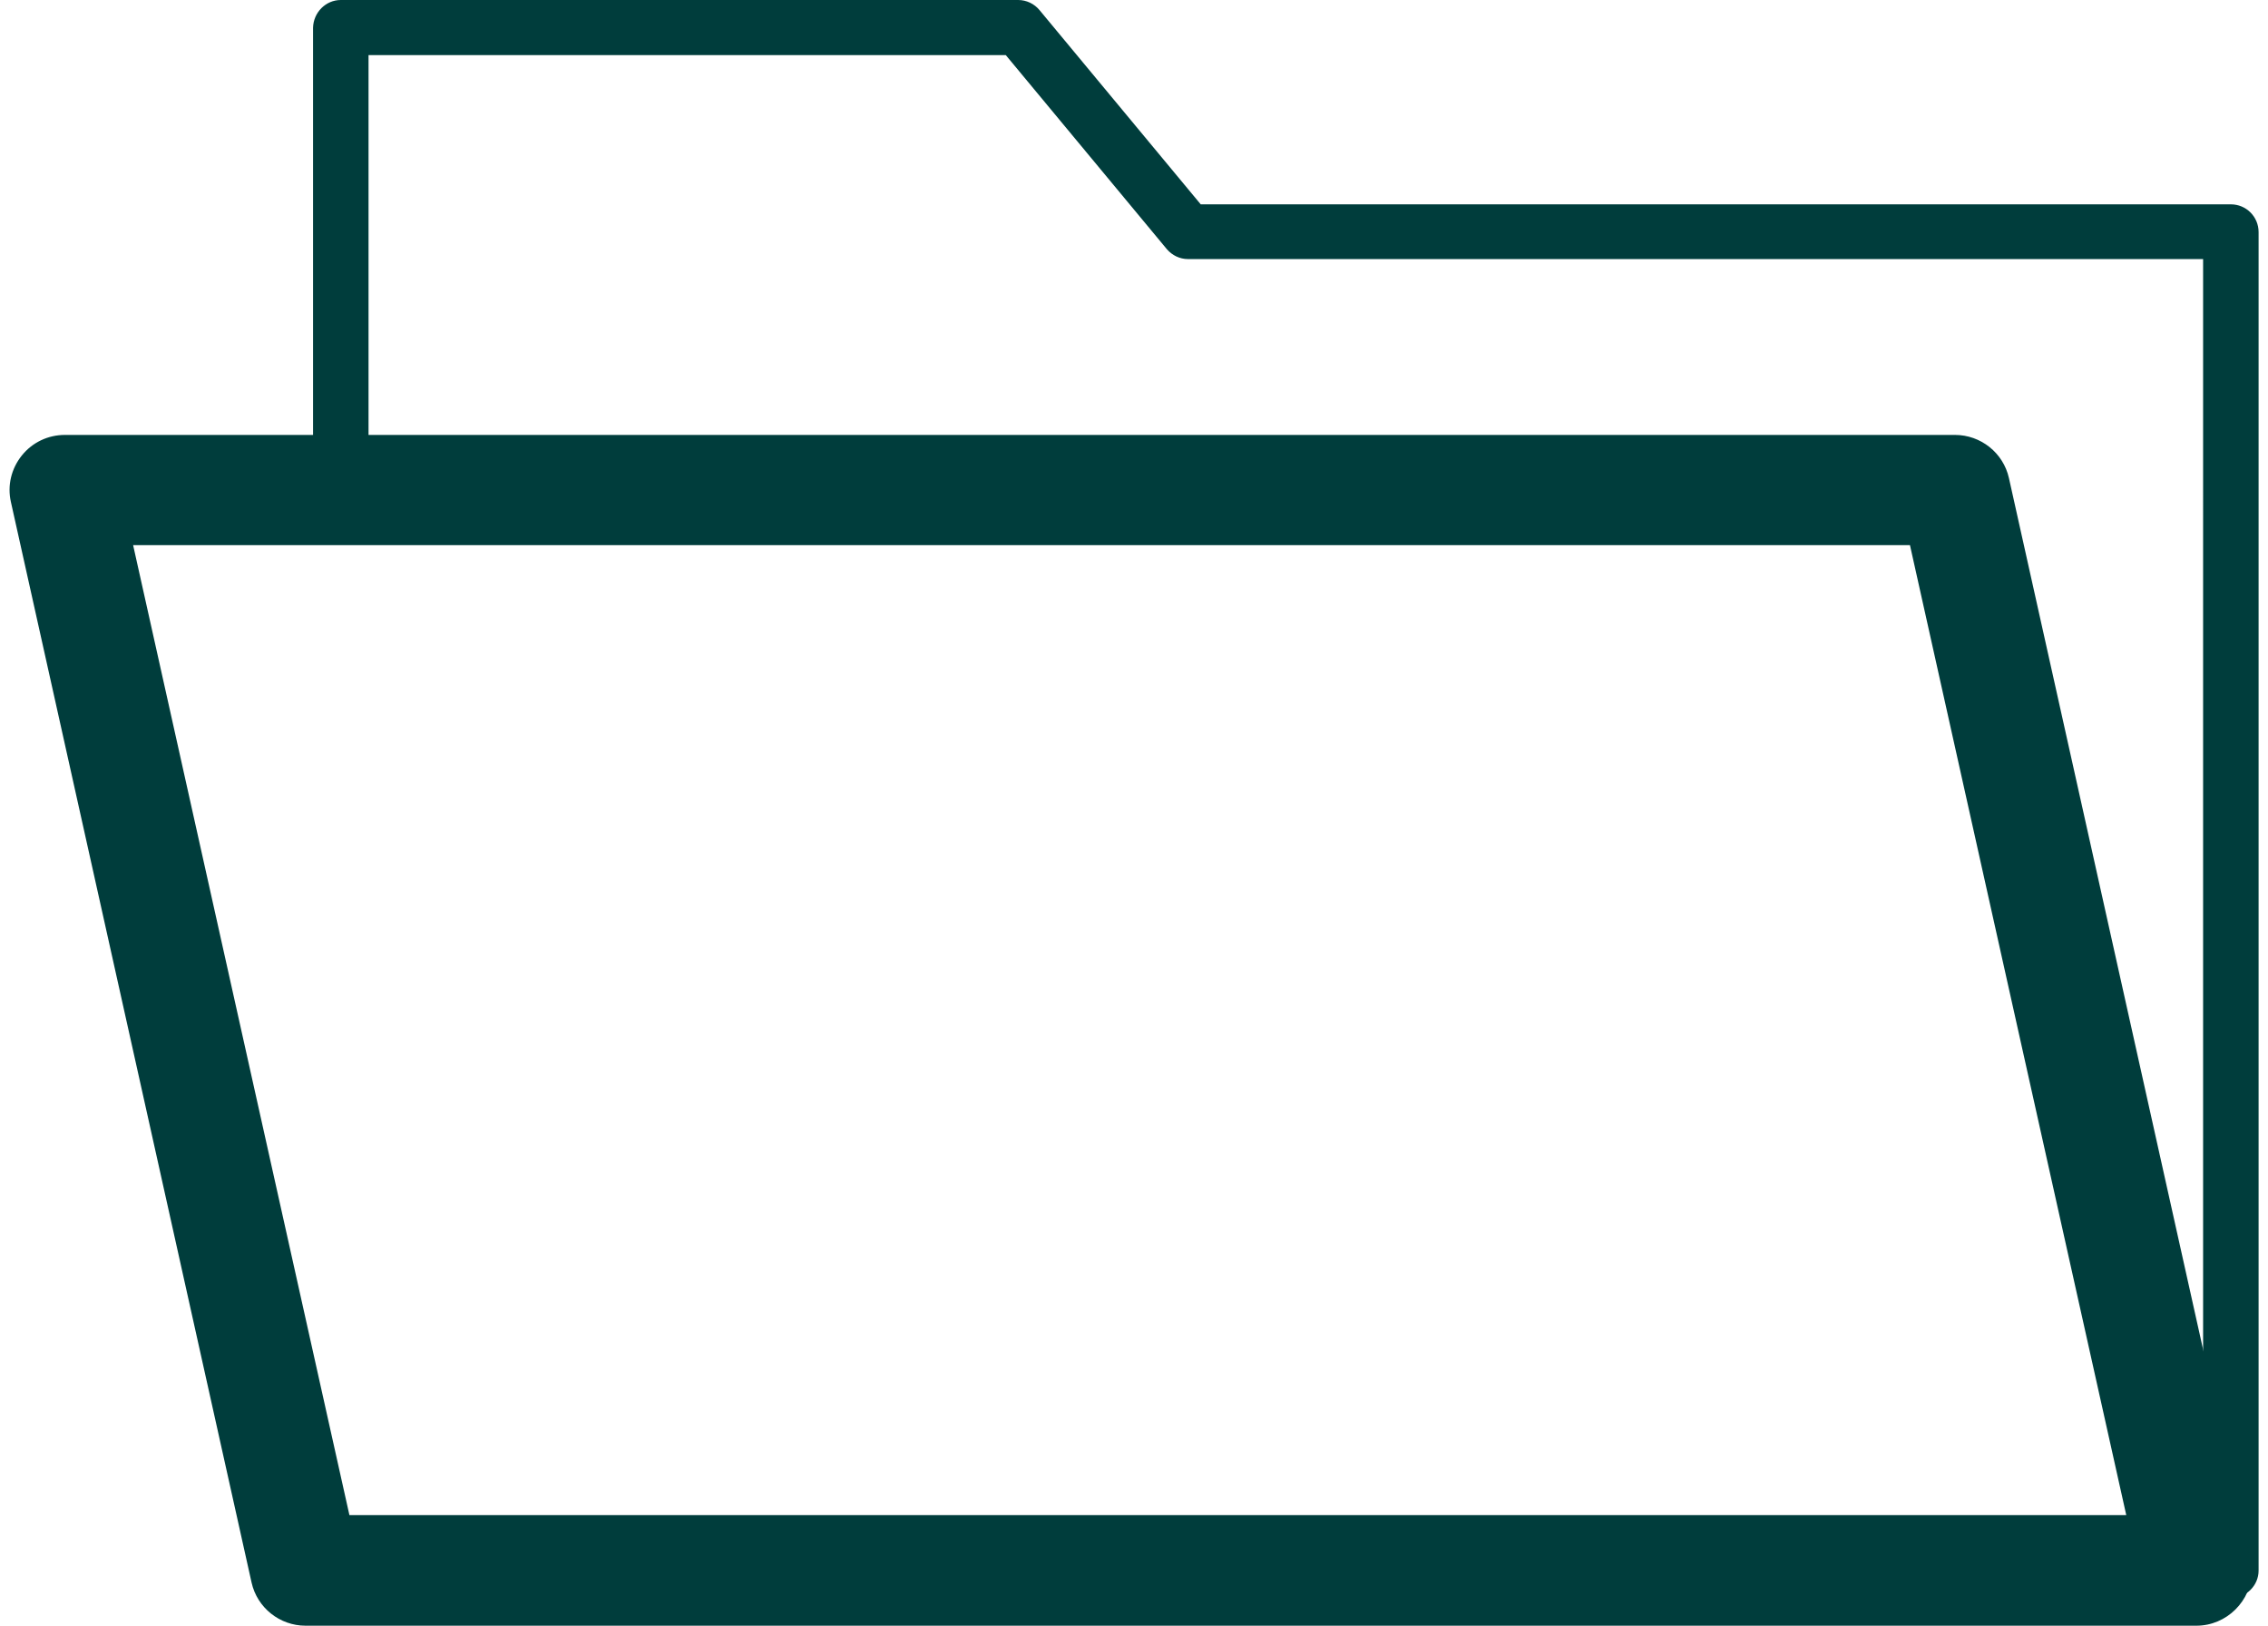
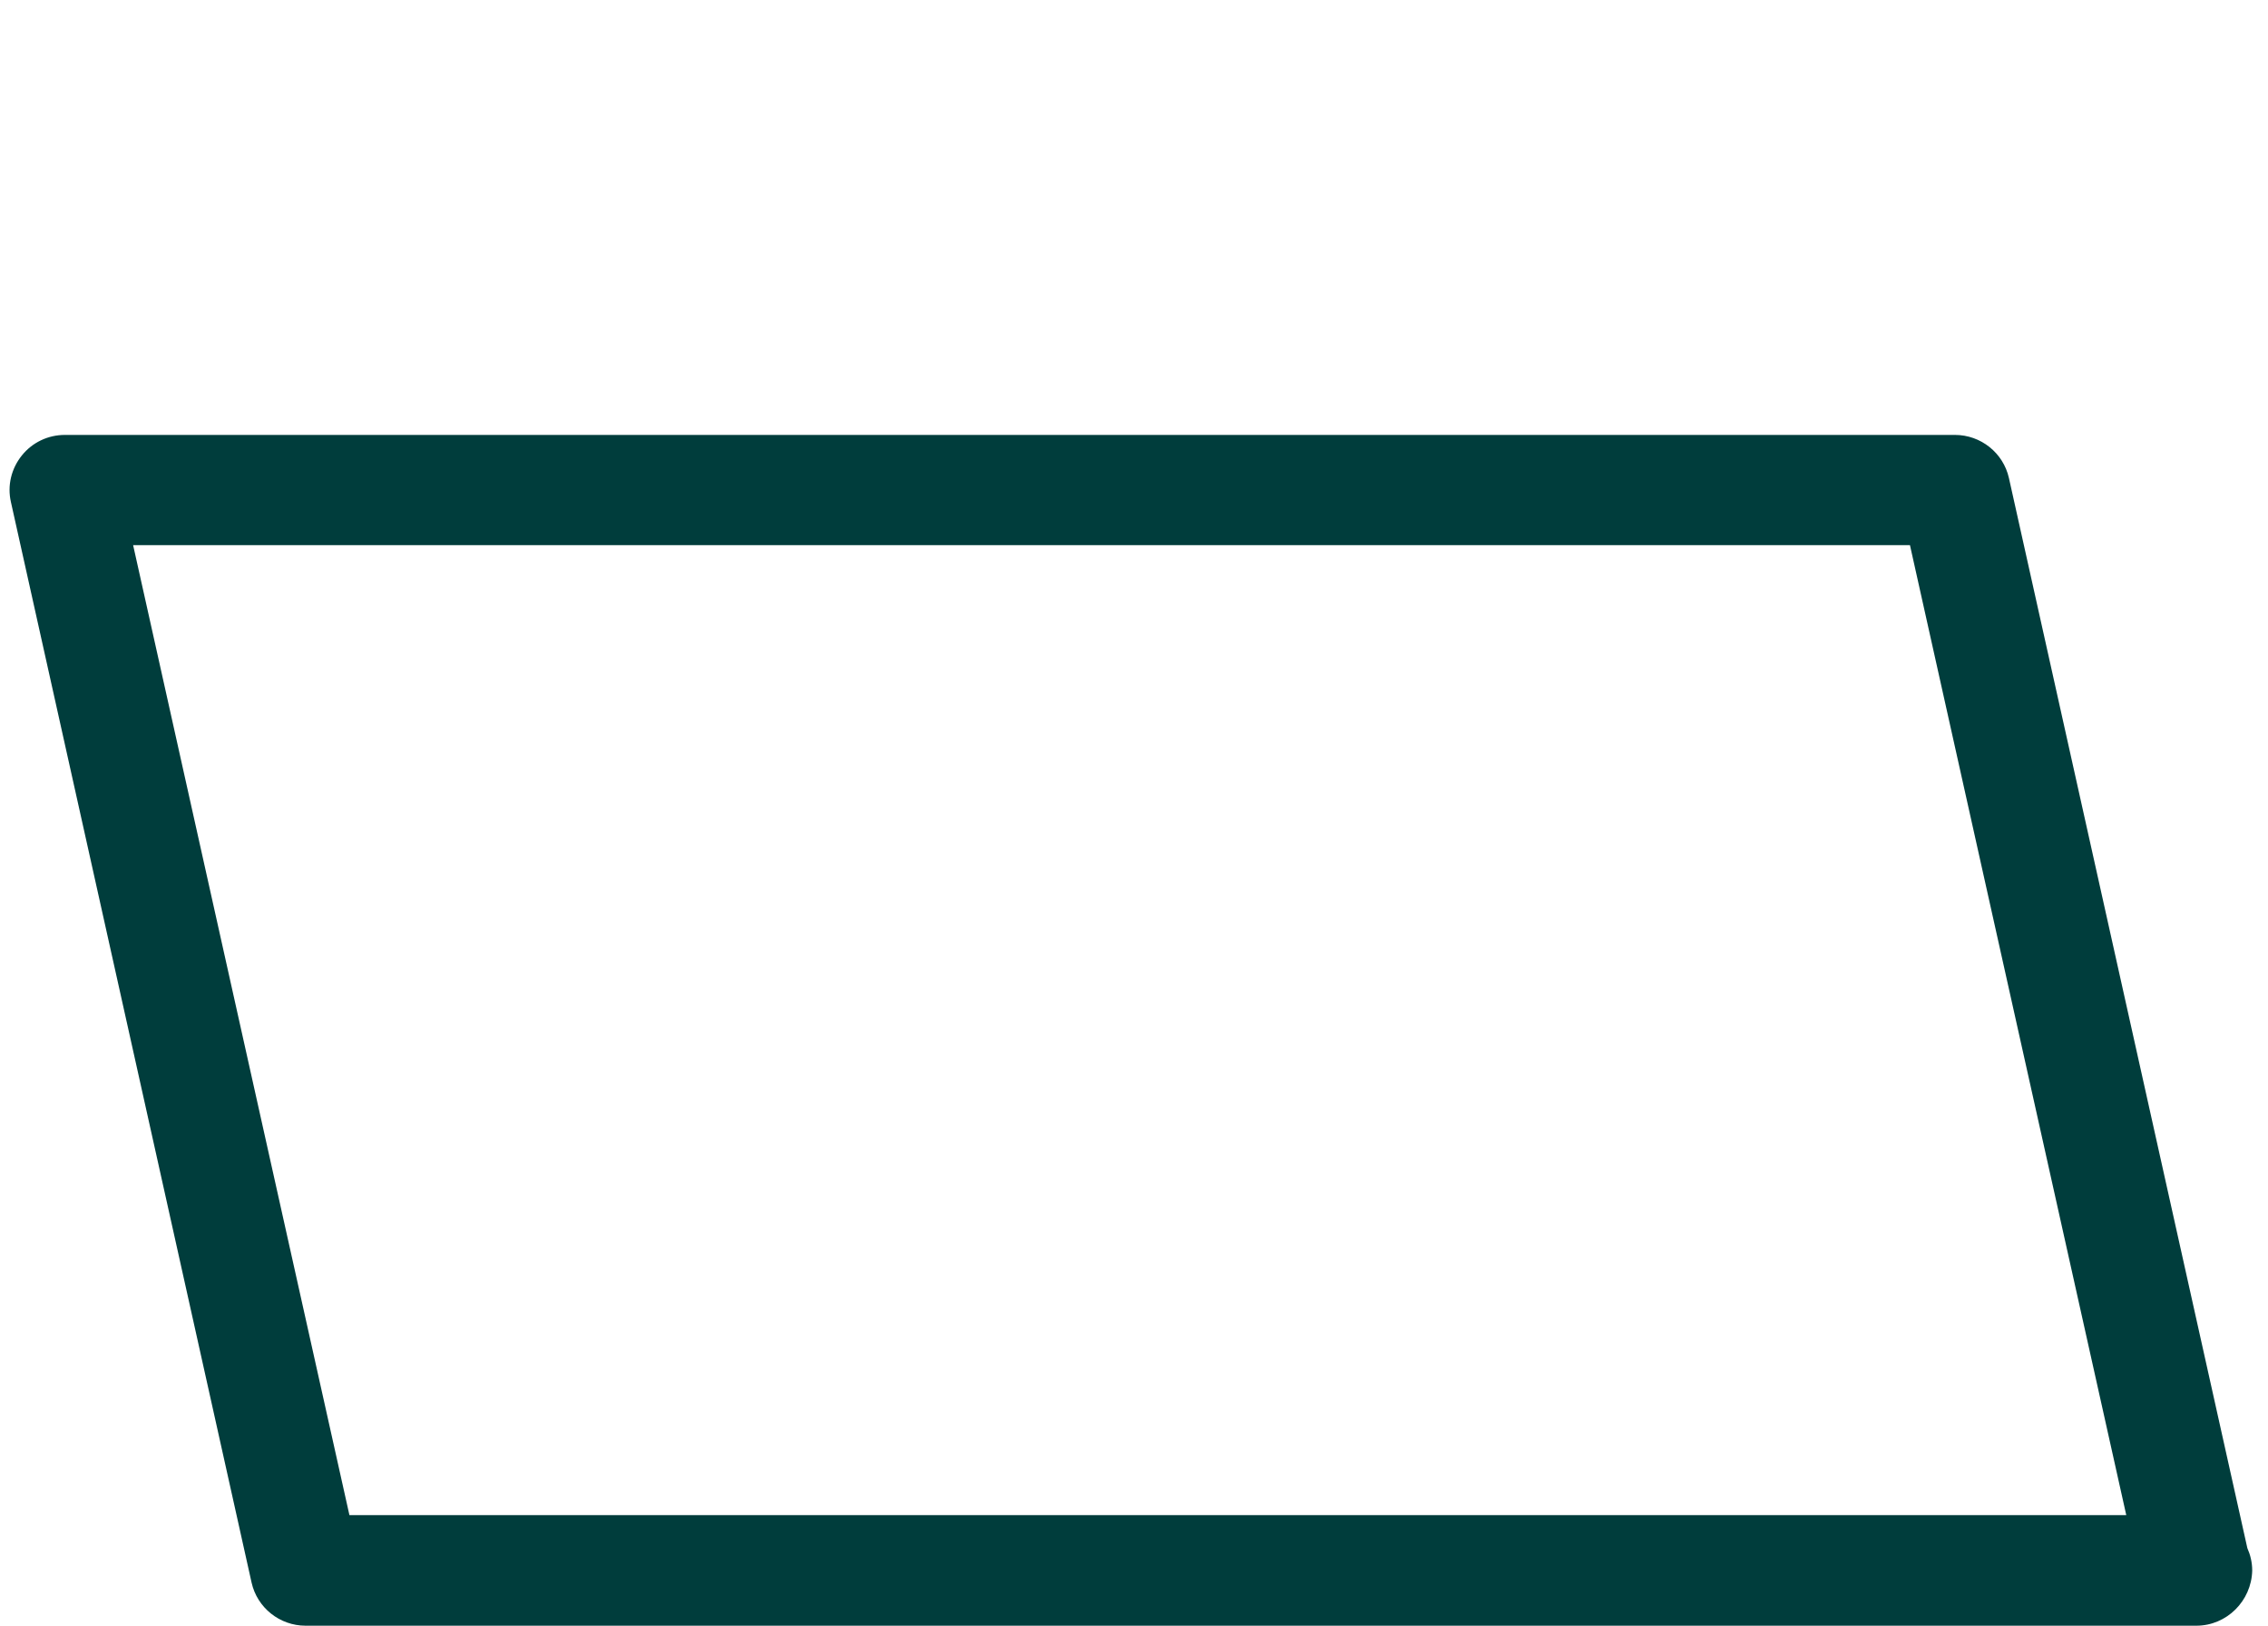
<svg xmlns="http://www.w3.org/2000/svg" version="1.1" id="Ebene_1" x="0px" y="0px" viewBox="0 0 60 43.36" style="enable-background:new 0 0 60 43.36;" xml:space="preserve" width="60" height="43">
  <style type="text/css">
	.st0{fill:none;stroke:#003d3c;stroke-width:3;stroke-miterlimit:10;}
	.st1{fill:#003d3c;}
	.st2{fill:#003d3c;}
</style>
  <g>
    <g>
      <g>
-         <path class="st1" d="M59.26,42.62H8.84c-0.41,0-0.74-0.33-0.74-0.74c0-0.41,0.33-0.74,0.74-0.74h49.68V6.91H31.44     c-0.22,0-0.42-0.1-0.56-0.26l-4.3-5.18H9.58v11.6c0,0.4-0.33,0.74-0.74,0.74s-0.74-0.33-0.74-0.74V0.74C8.11,0.33,8.44,0,8.84,0     h18.07c0.22,0,0.43,0.1,0.57,0.27l4.3,5.18h27.48c0.41,0,0.74,0.33,0.74,0.74v35.7C60,42.29,59.67,42.62,59.26,42.62z" />
-       </g>
+         </g>
      <g>
        <path class="st1" d="M58.34,43.36c-0.01,0-0.02,0-0.03,0H7.9c-0.69,0-1.29-0.48-1.44-1.15L0.04,13.39     c-0.1-0.44,0.01-0.89,0.29-1.24c0.28-0.35,0.7-0.55,1.15-0.55h50.42c0.69,0,1.29,0.48,1.44,1.15l6.36,28.54     c0.08,0.18,0.13,0.38,0.13,0.6C59.81,42.7,59.15,43.36,58.34,43.36z M9.07,40.41h47.4l-5.77-25.87H3.3L9.07,40.41z" />
      </g>
    </g>
  </g>
</svg>